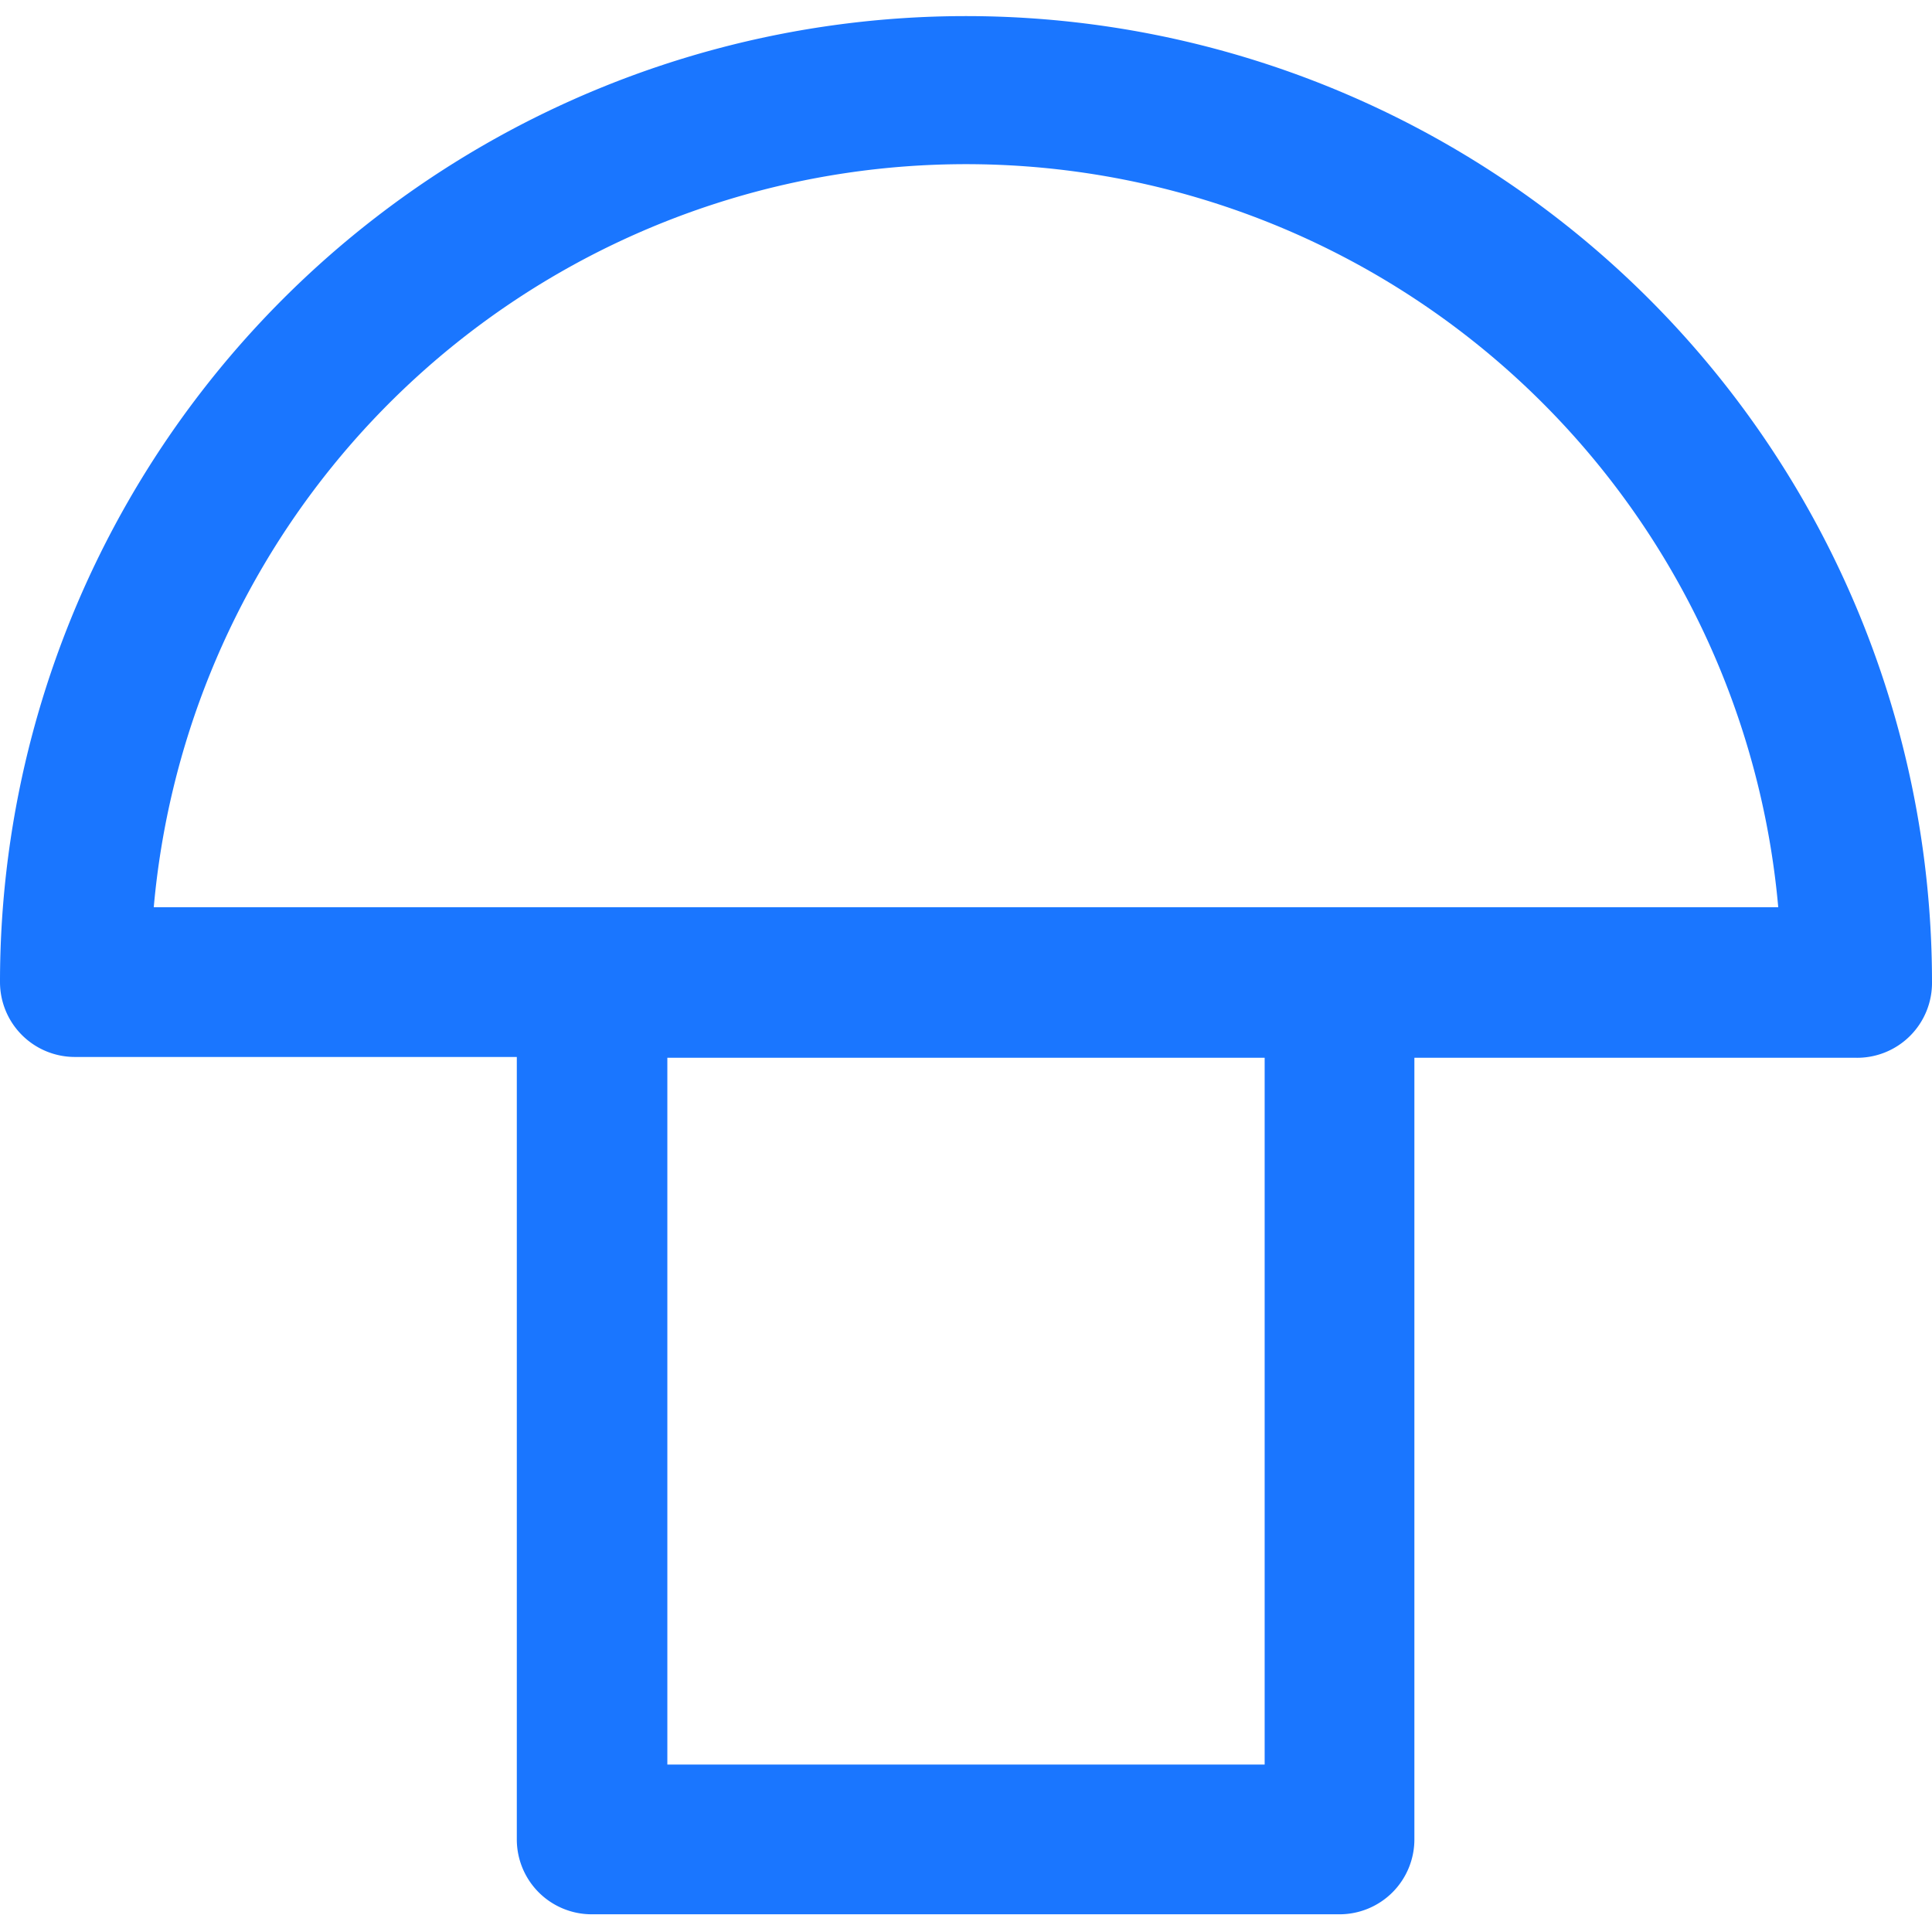
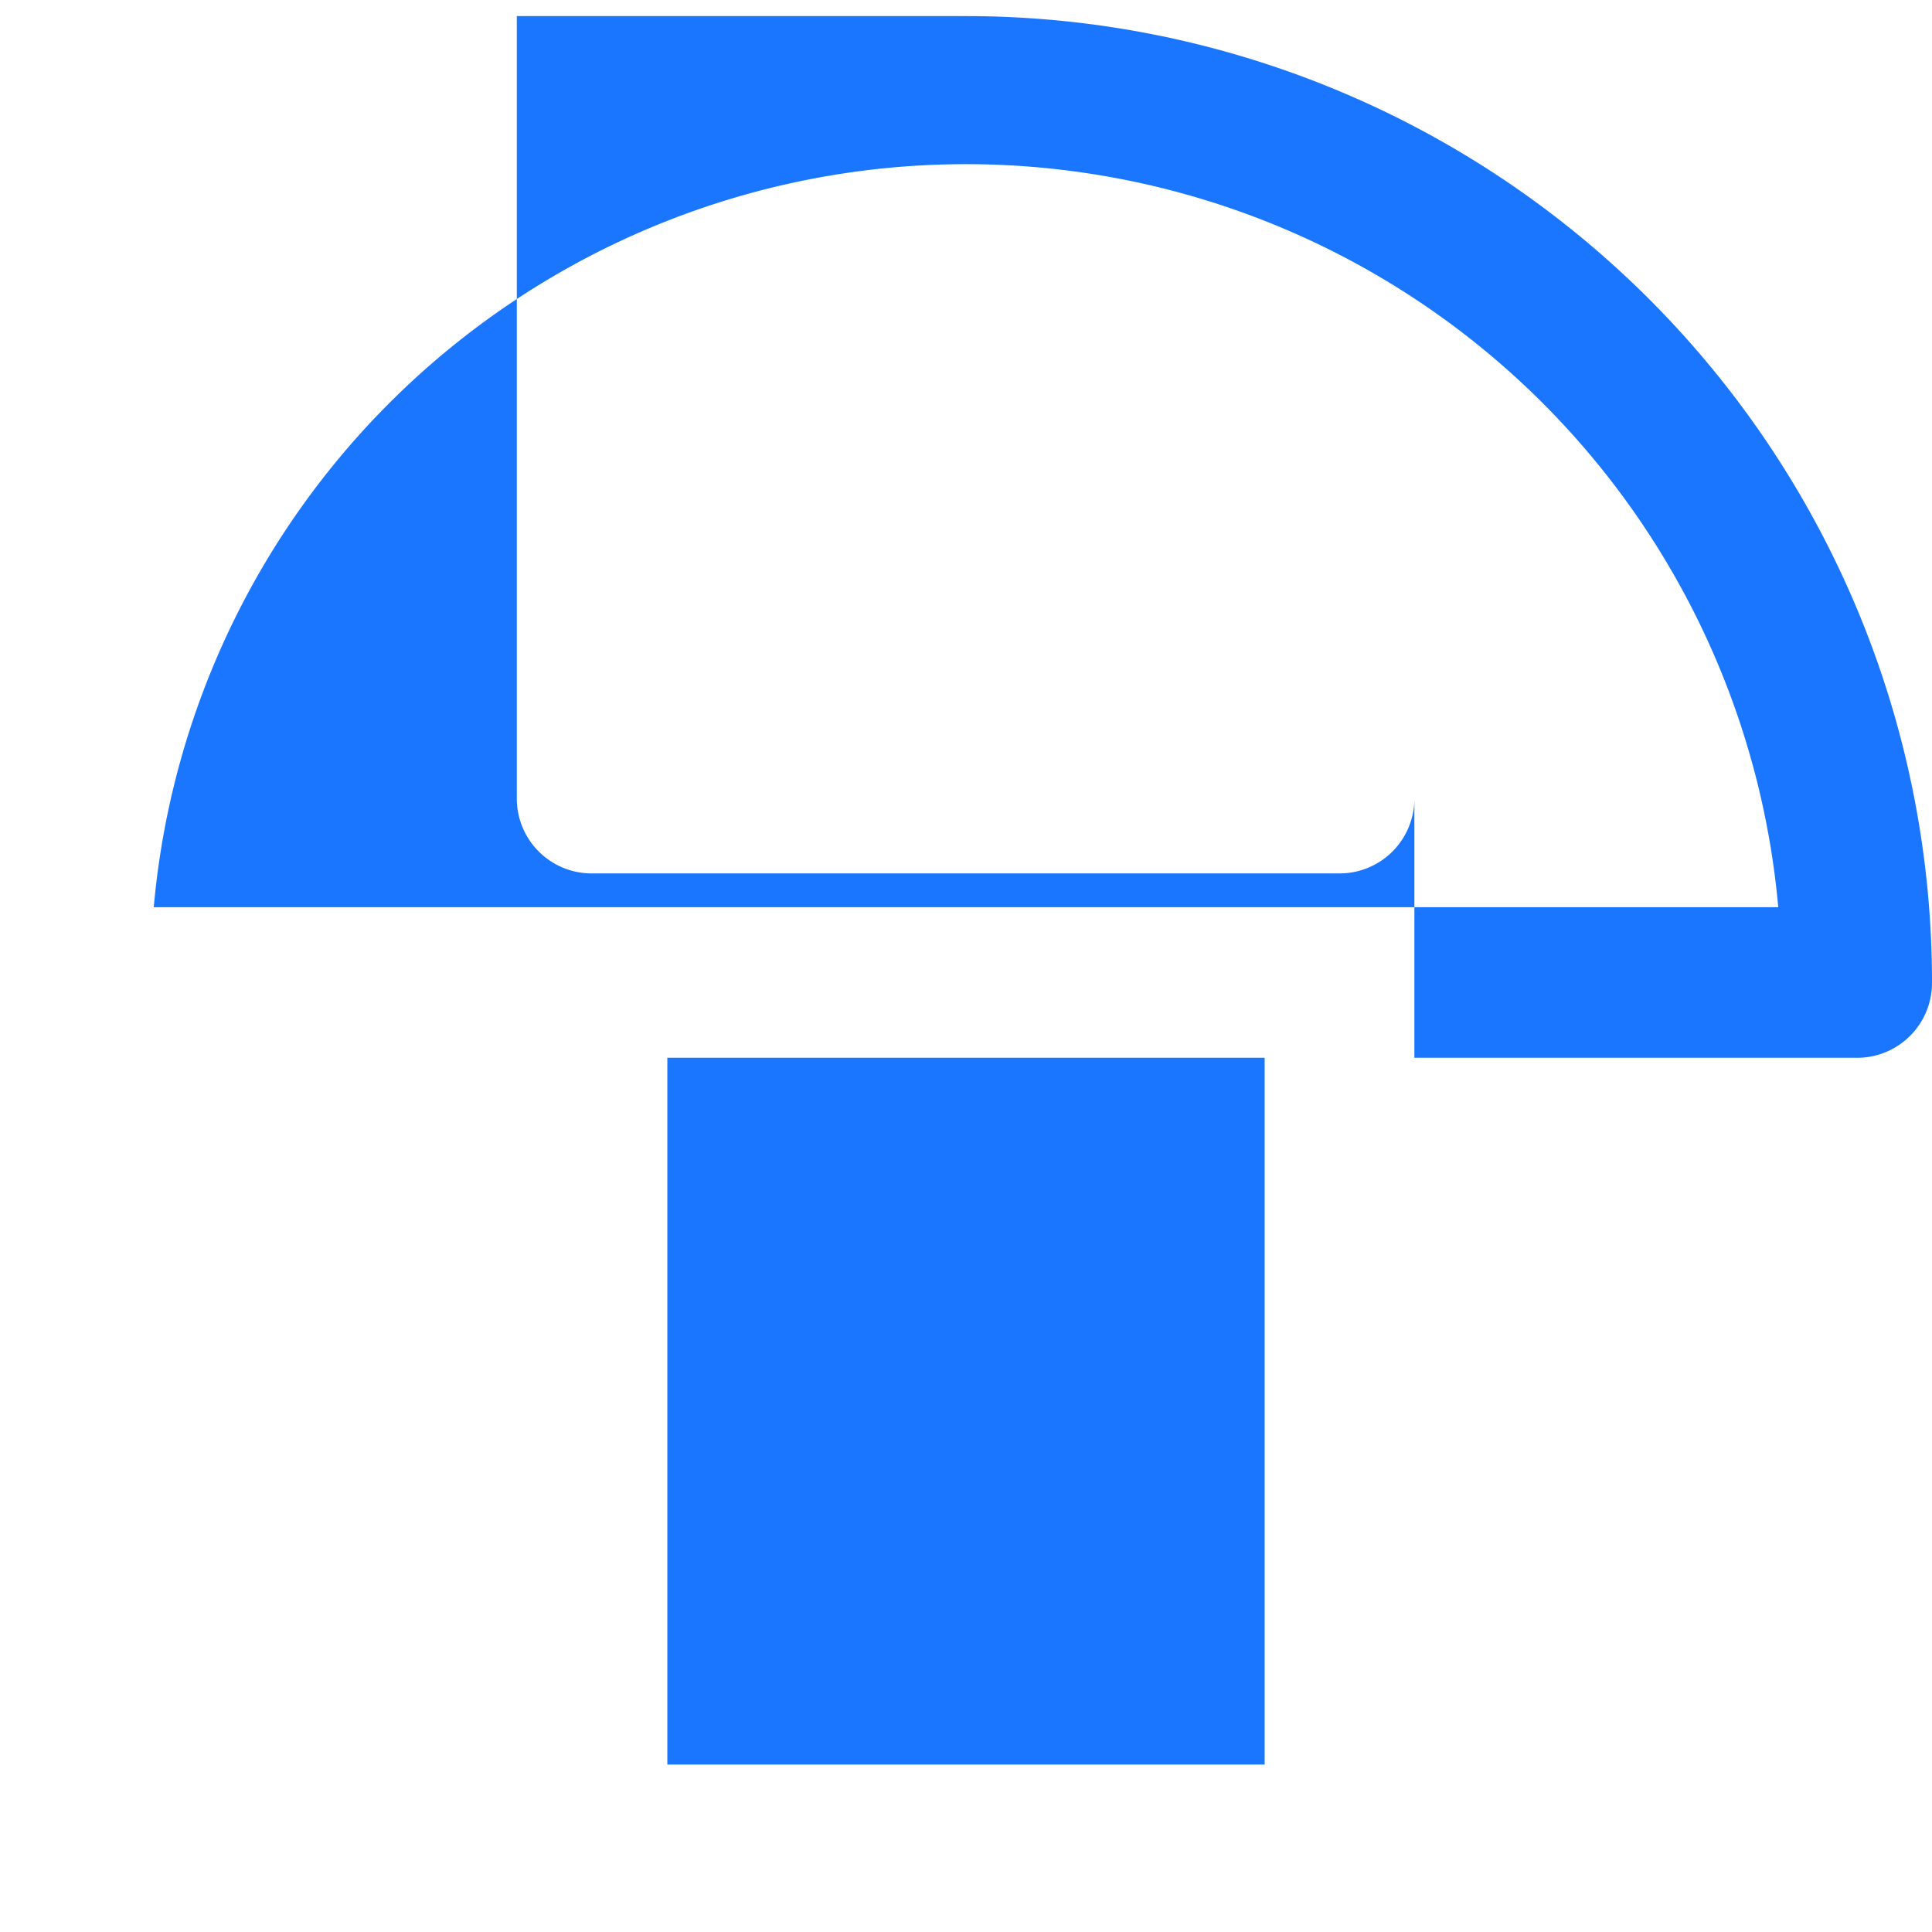
<svg xmlns="http://www.w3.org/2000/svg" id="Слой_1" data-name="Слой 1" width="24" height="24" viewBox="0 0 24 24">
  <defs>
    <style>.cls-1{fill:#1a76ff;}</style>
  </defs>
  <title>3575</title>
-   <path class="cls-1" d="M12,.2a12,12,0,0,0-12,12,.93.93,0,0,0,.93.93H6.42v9.72a.93.93,0,0,0,.93.93h9.29a.93.93,0,0,0,.93-.93V13.14h5.48A.93.93,0,0,0,24,12.2,12,12,0,0,0,12,.2Zm3.71,21.72H8.29V13.14h7.42ZM1.91,11.27a10.13,10.13,0,0,1,20.18,0Z" />
+   <path class="cls-1" d="M12,.2H6.42v9.72a.93.93,0,0,0,.93.93h9.29a.93.93,0,0,0,.93-.93V13.14h5.48A.93.93,0,0,0,24,12.2,12,12,0,0,0,12,.2Zm3.71,21.72H8.29V13.14h7.42ZM1.91,11.27a10.13,10.13,0,0,1,20.18,0Z" />
</svg>